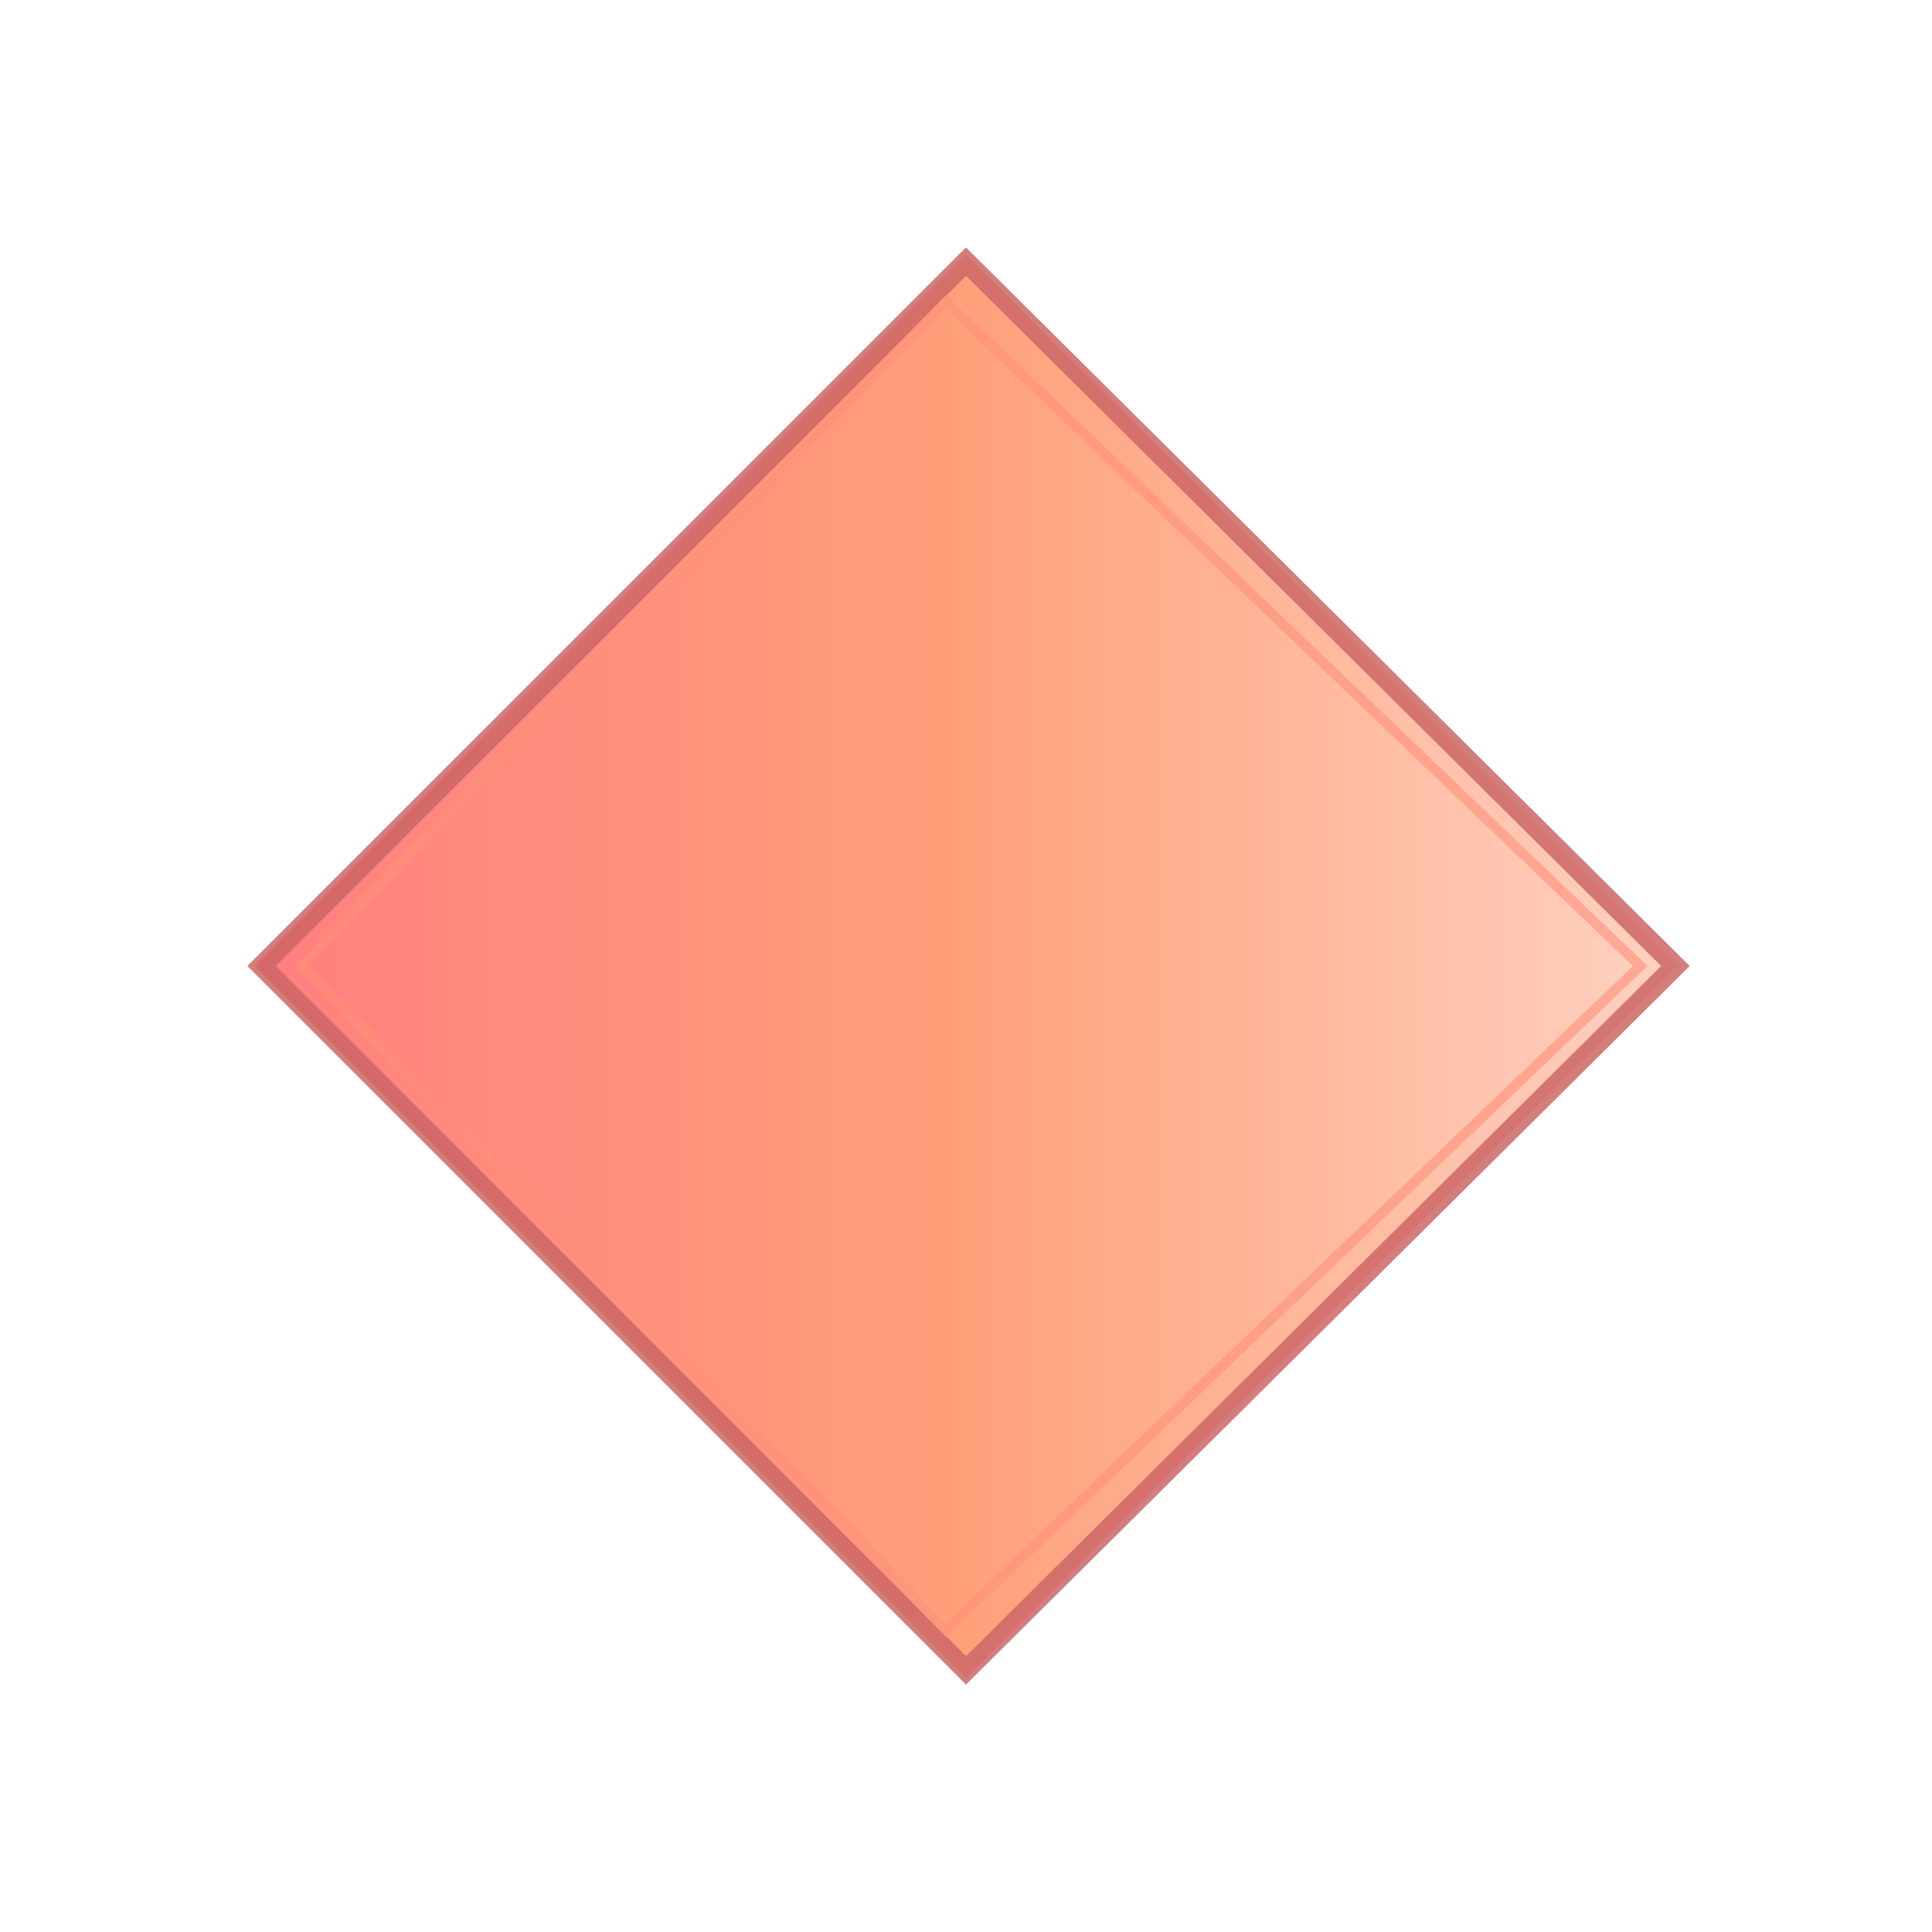
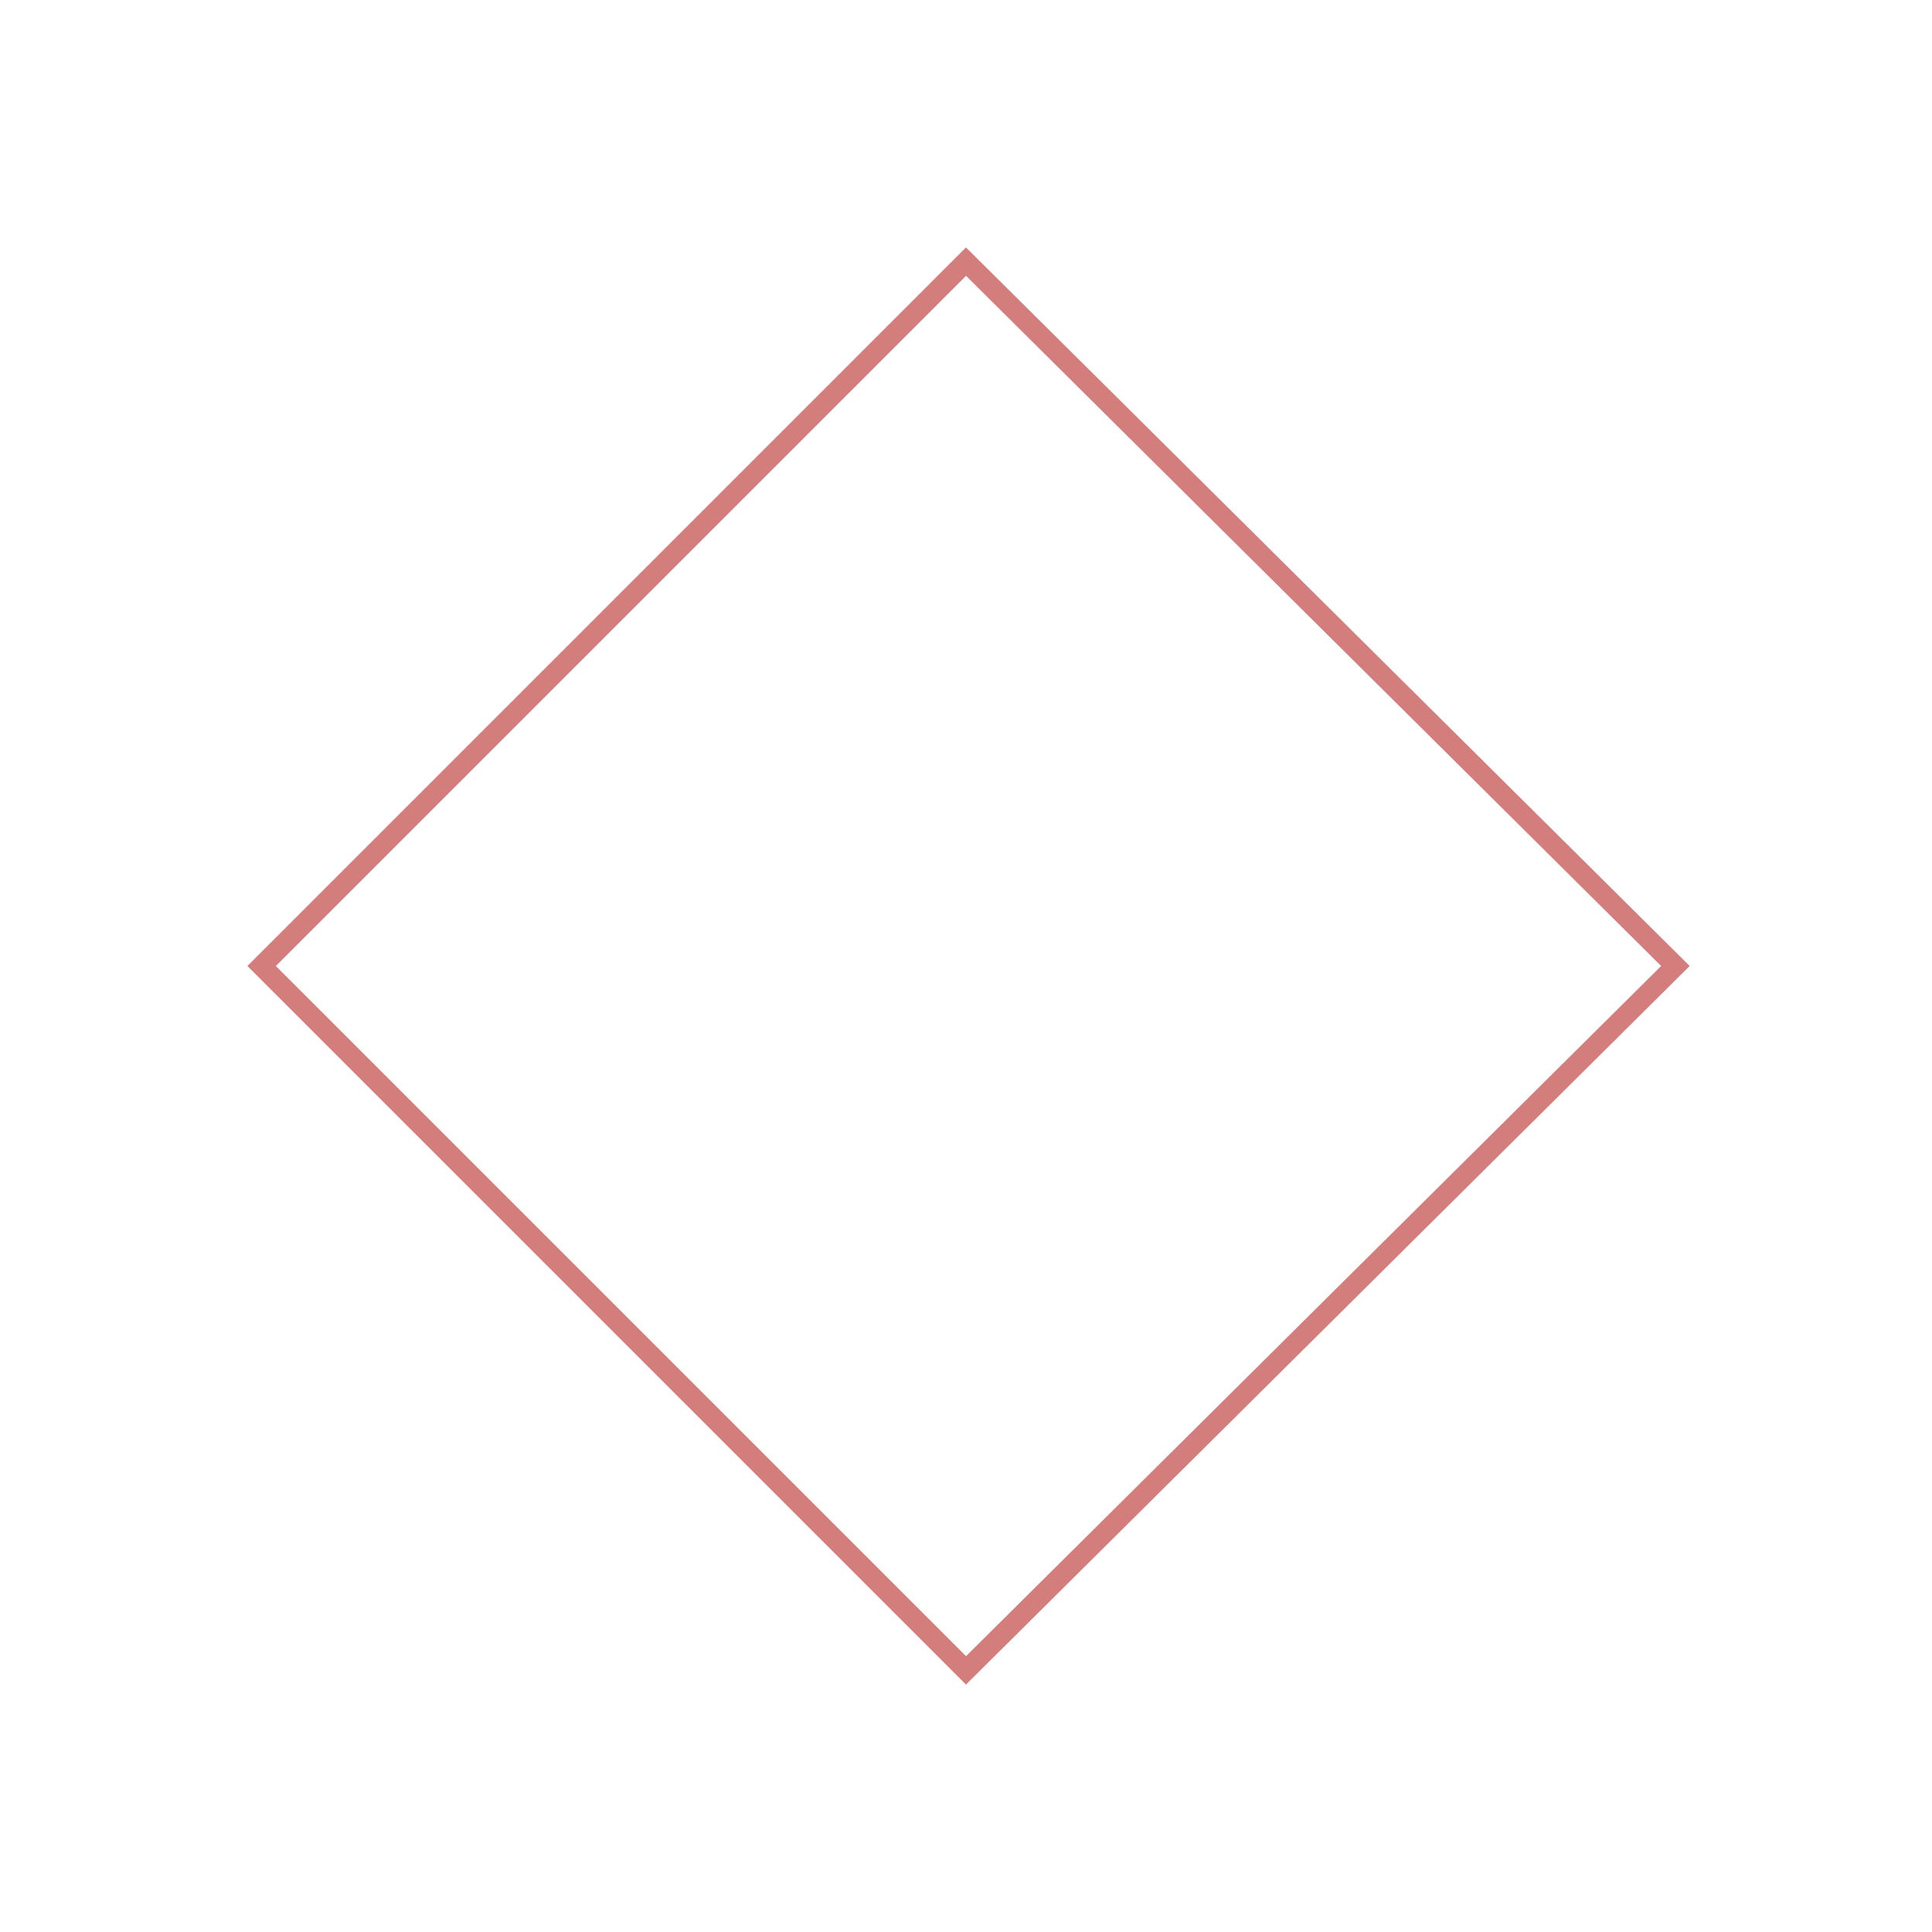
<svg xmlns="http://www.w3.org/2000/svg" width="384" height="384" viewBox="0 0 384 384">
  <defs>
    <linearGradient id="coralGrad" x1="0%" y1="0%" x2="100%" y2="0%">
      <stop offset="0%" stop-color="#FF7F7F" />
      <stop offset="50%" stop-color="#FFA07A" />
      <stop offset="100%" stop-color="#FFD1C1" />
    </linearGradient>
  </defs>
-   <polygon points="192 50.6 333.4 192 192 333.4 50.6 192" fill="url(#coralGrad)" />
  <path d="M192 52 L333 192 L192 332 L52 192 Z" fill="none" stroke="#CC6666" stroke-width="4" opacity="0.85" />
-   <path d="M188 60 L326 192 L188 324 L60 192 Z" fill="none" stroke="#FF907A" stroke-width="2" opacity="0.6" />
</svg>